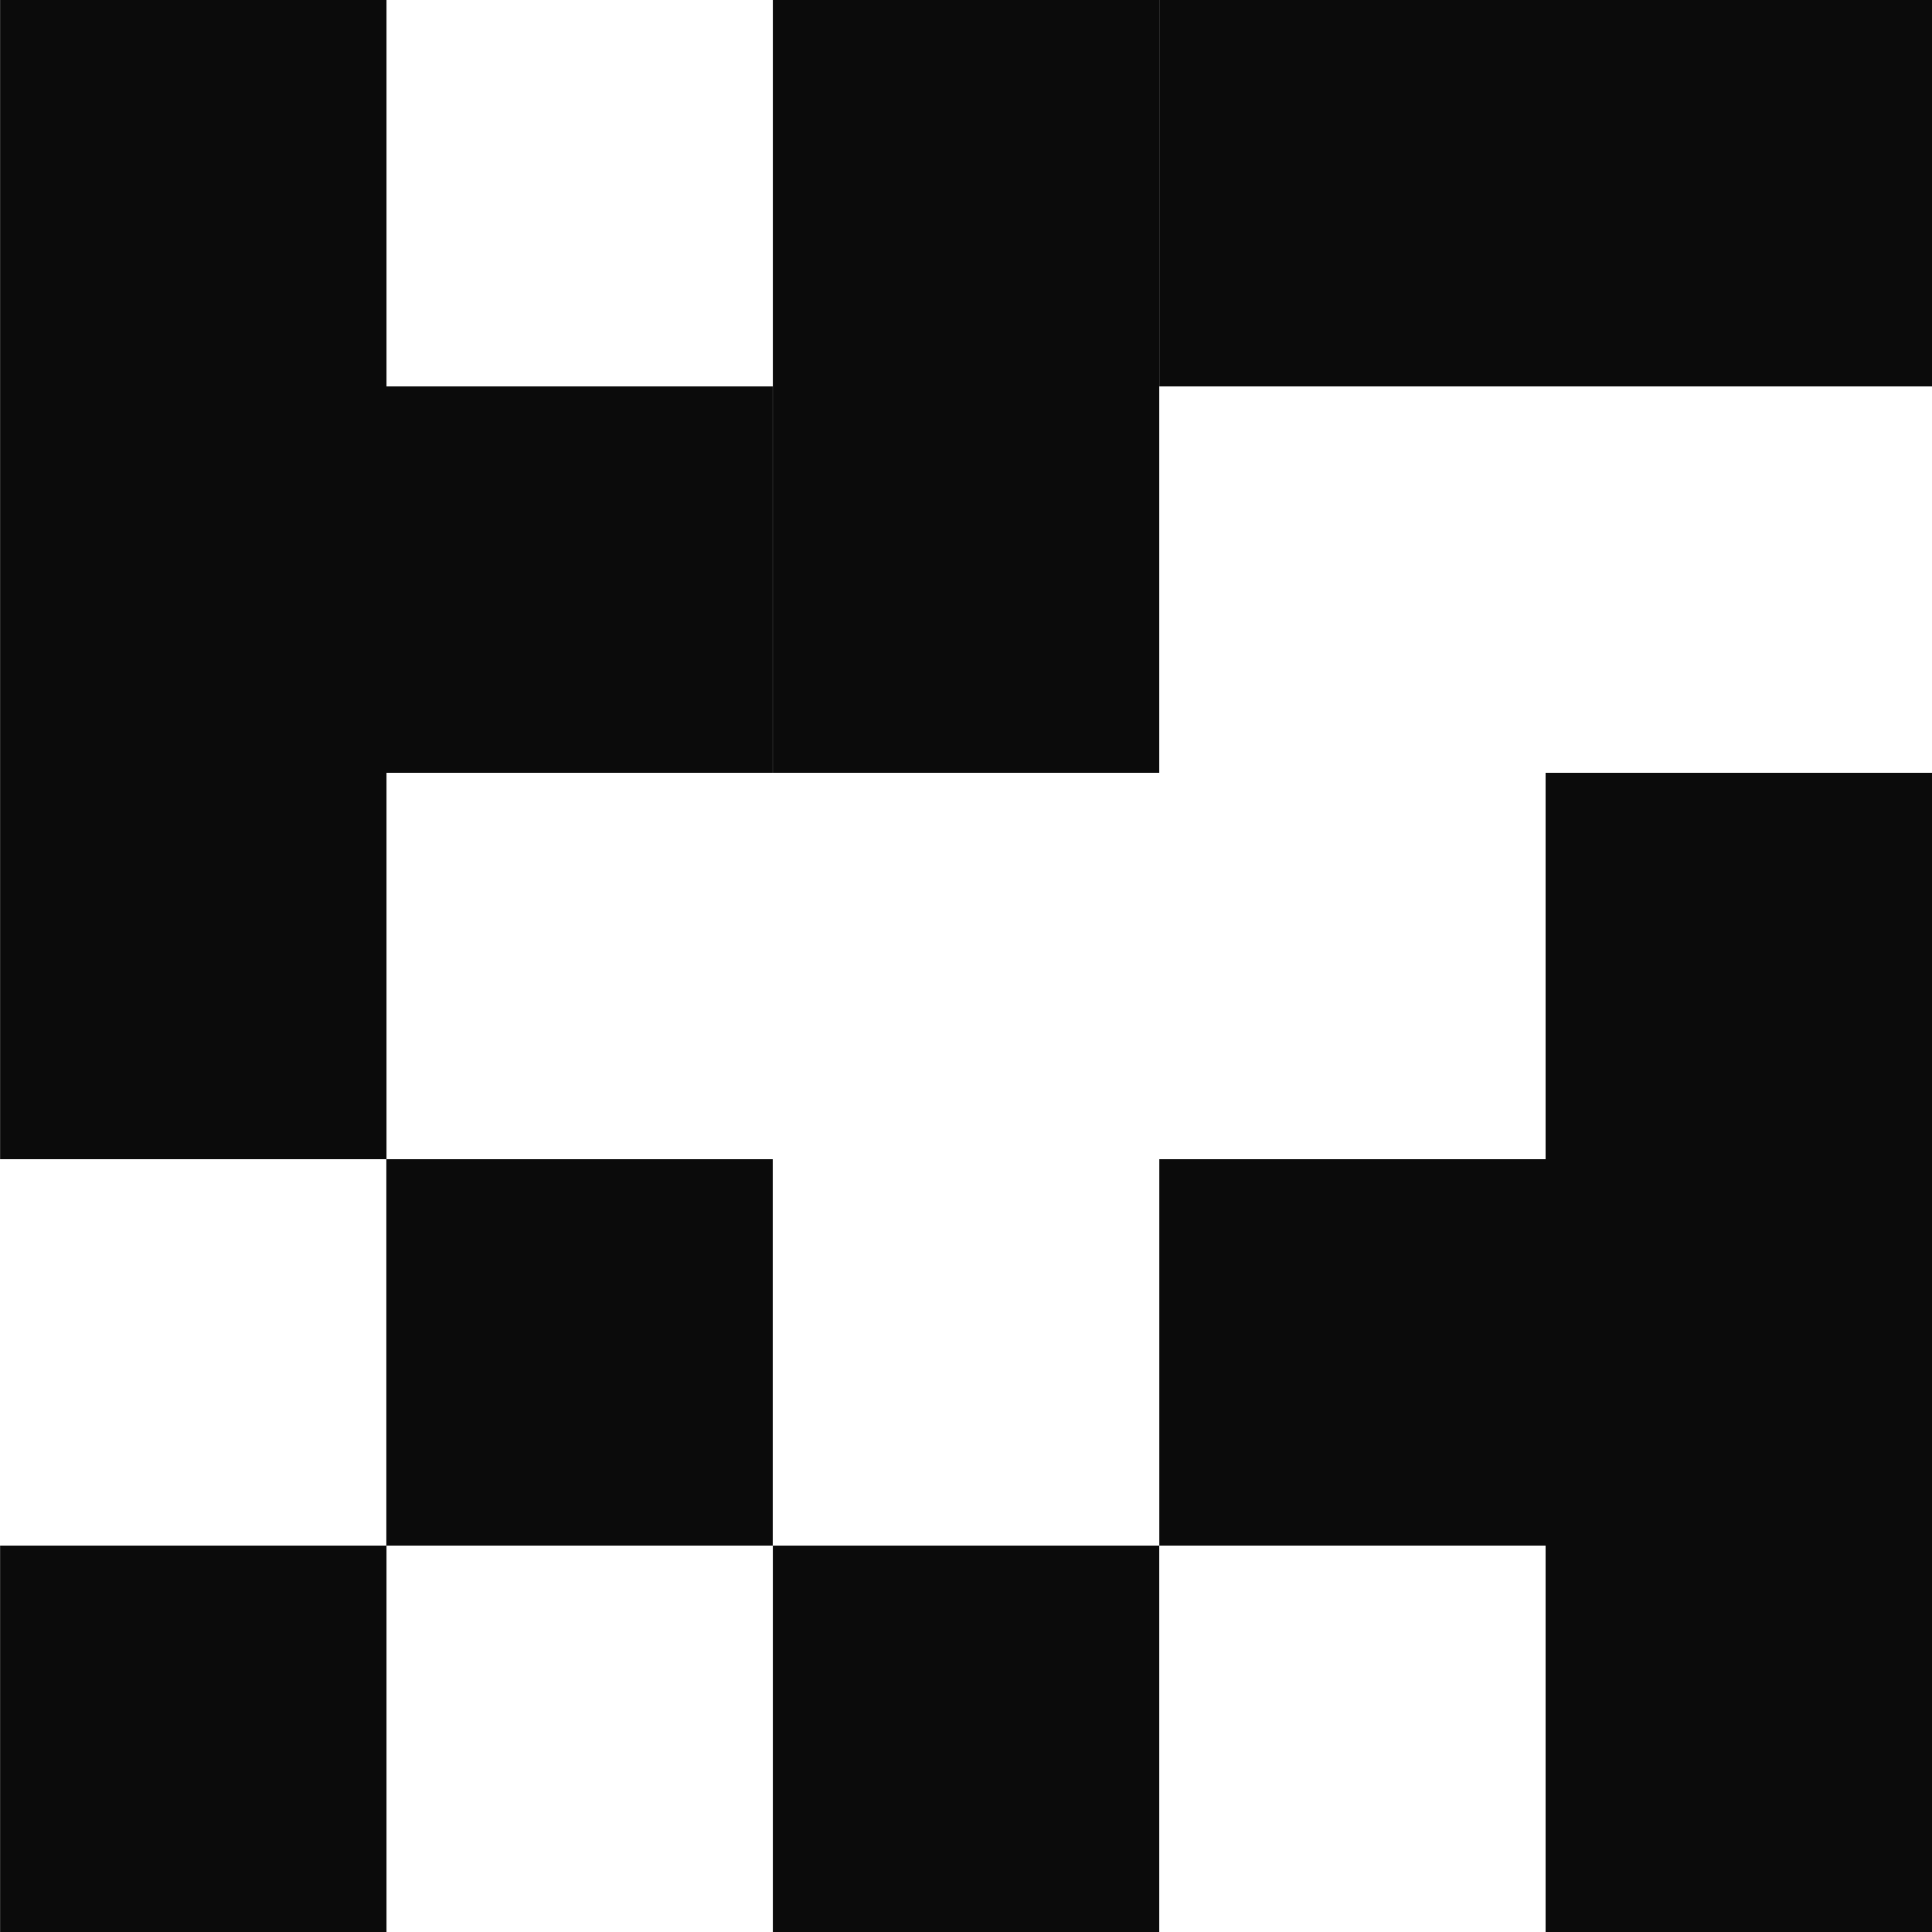
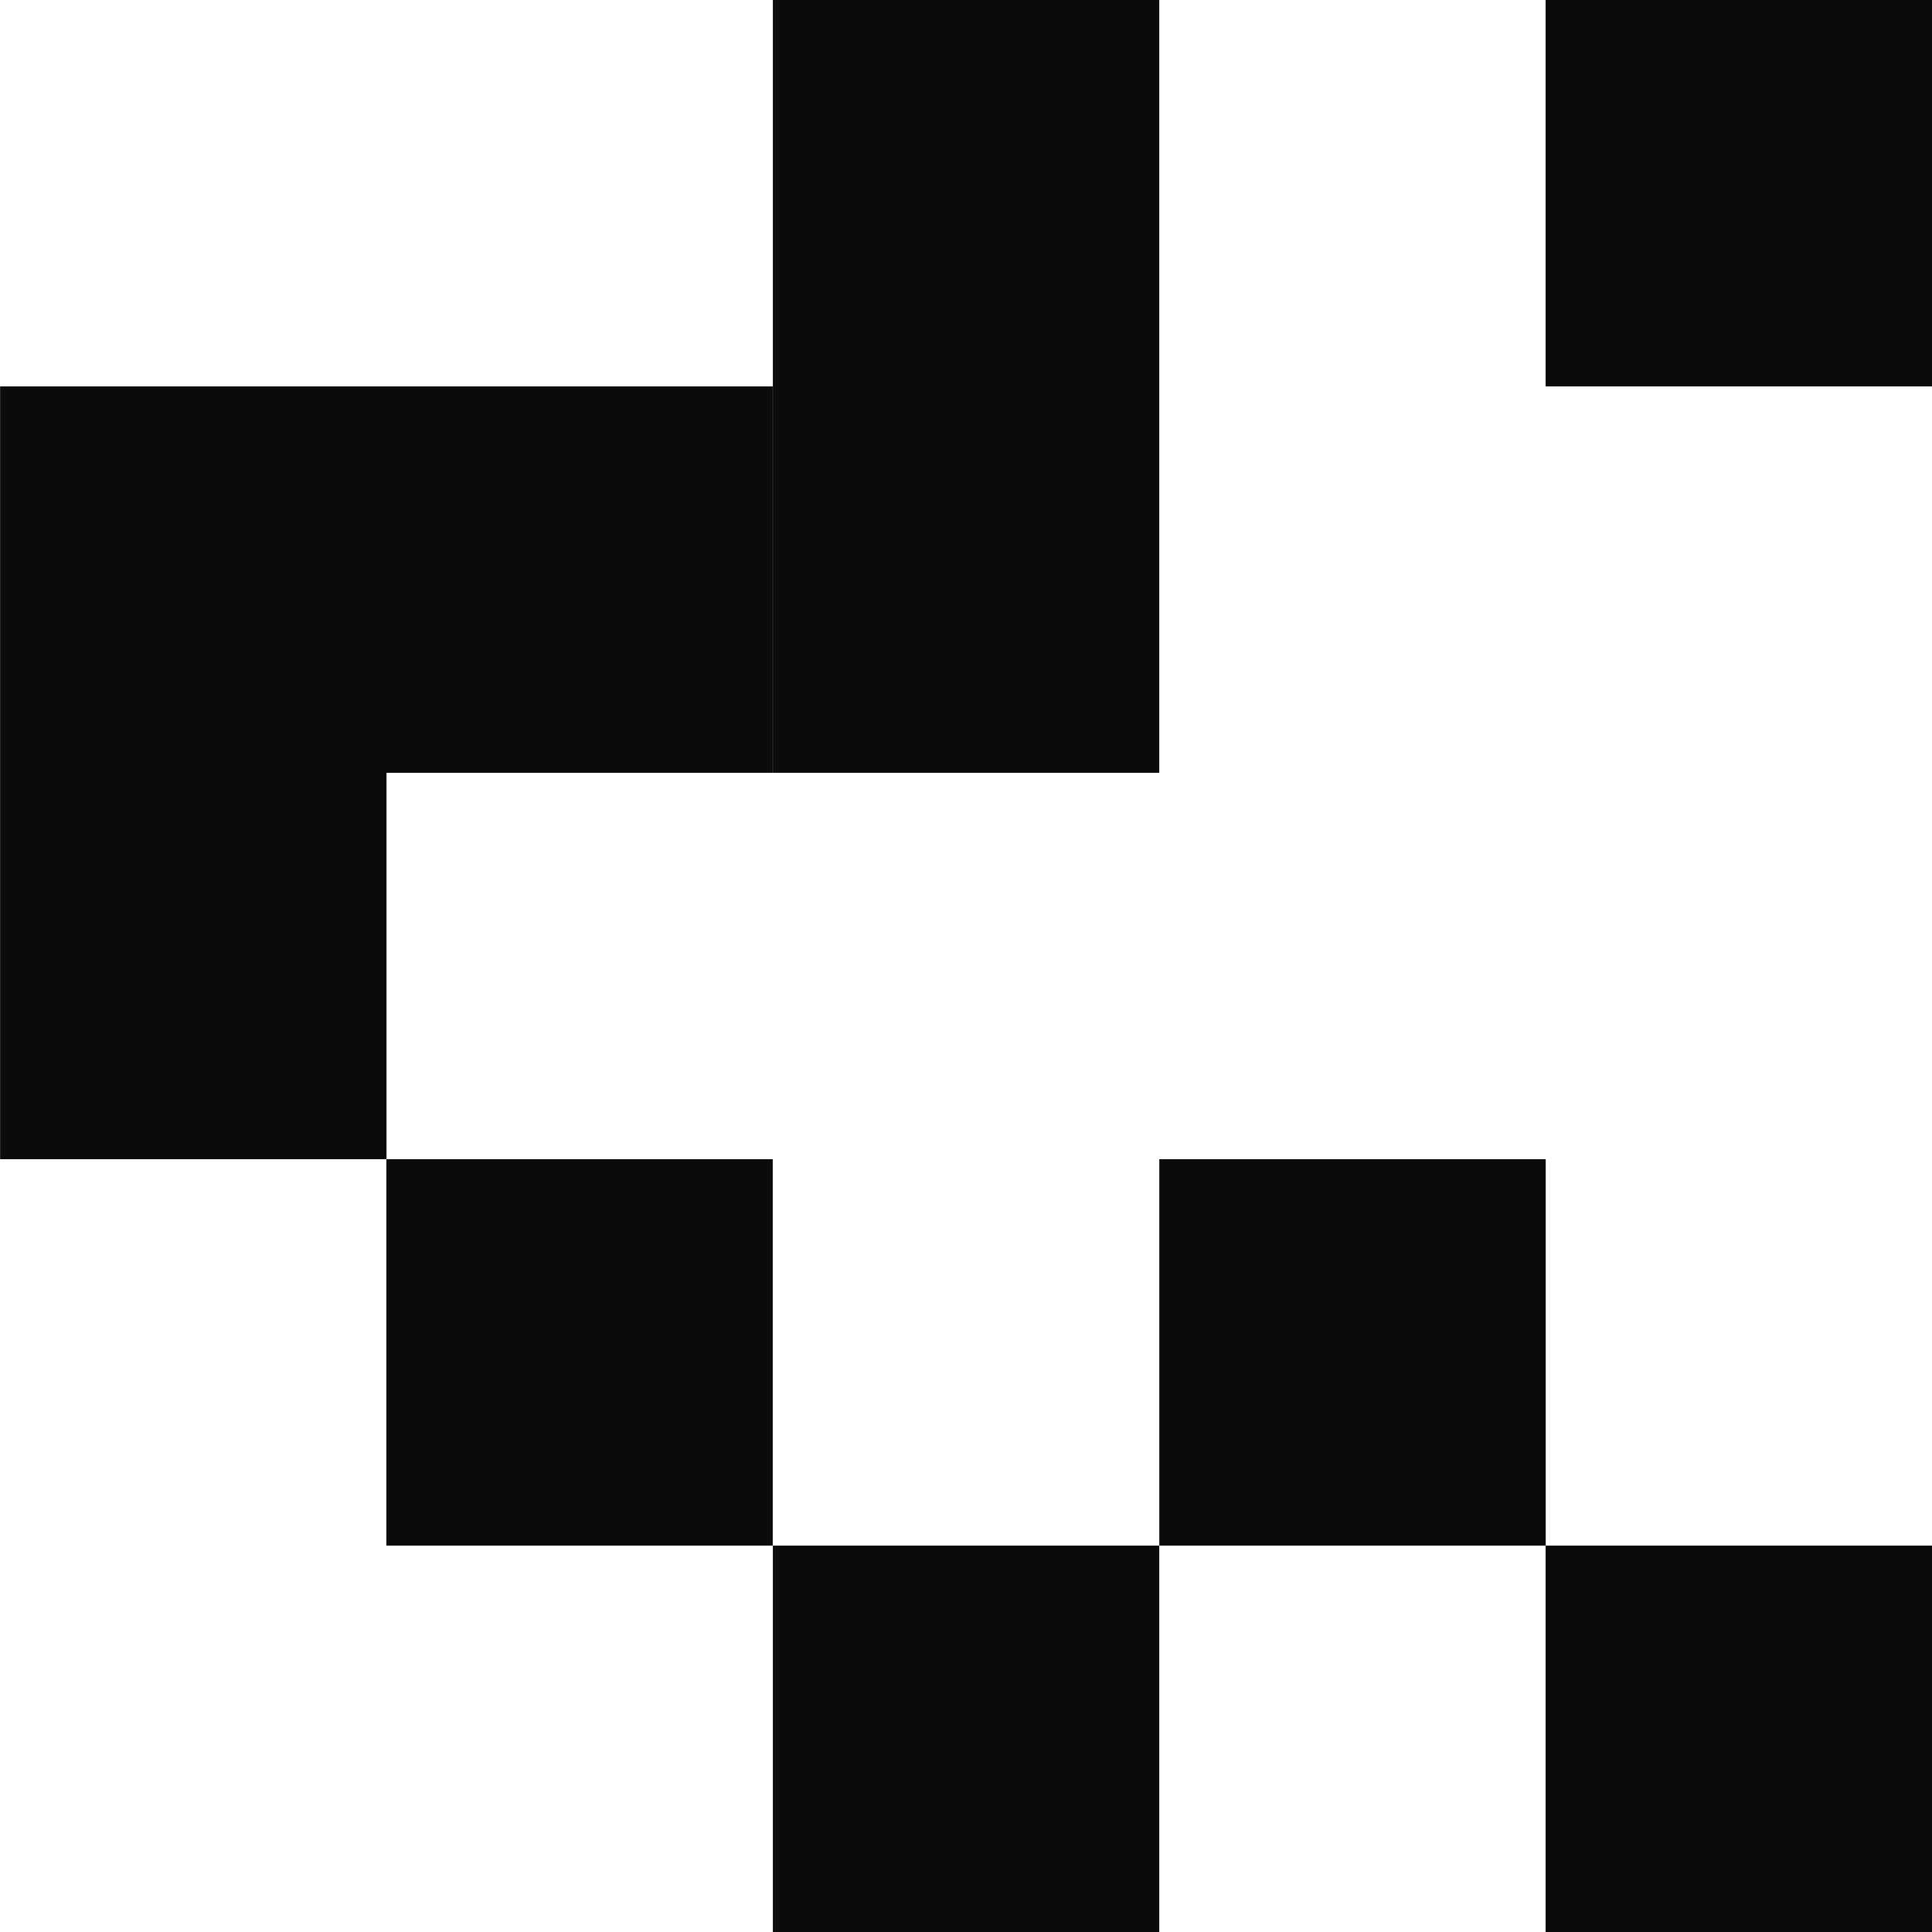
<svg xmlns="http://www.w3.org/2000/svg" width="38" height="38" viewBox="0 0 38 38" fill="none">
-   <rect width="7.6" height="7.6" transform="matrix(-1 0 0 1 7.602 30.4)" fill="#0B0B0B" />
  <rect width="7.6" height="7.6" transform="matrix(-1 0 0 1 15.199 7.6)" fill="#0B0B0B" />
  <rect width="7.6" height="7.6" transform="matrix(-1 0 0 1 22.801 0)" fill="#0B0B0B" />
  <rect width="7.6" height="7.6" transform="matrix(-1 0 0 1 22.801 30.4)" fill="#0B0B0B" />
  <rect width="7.6" height="7.6" transform="matrix(-1 0 0 1 38 0)" fill="#0B0B0B" />
  <rect width="7.6" height="7.6" transform="matrix(-1 0 0 1 30.402 22.8)" fill="#0B0B0B" />
  <rect width="7.6" height="7.6" transform="matrix(-1 0 0 1 15.199 22.8)" fill="#0B0B0B" />
-   <rect width="7.6" height="7.6" transform="matrix(-1 0 0 1 30.402 0)" fill="#0B0B0B" />
-   <rect width="7.6" height="7.6" transform="matrix(-1 0 0 1 7.602 0)" fill="#0B0B0B" />
  <rect width="7.6" height="7.6" transform="matrix(-1 0 0 1 38 30.4)" fill="#0B0B0B" />
-   <rect width="7.6" height="7.6" transform="matrix(-1 0 0 1 38 22.8)" fill="#0B0B0B" />
-   <rect width="7.6" height="7.6" transform="matrix(-1 0 0 1 38 15.2)" fill="#0B0B0B" />
  <rect width="7.6" height="7.6" transform="matrix(-1 0 0 1 7.602 15.2)" fill="#0B0B0B" />
  <rect width="7.6" height="7.6" transform="matrix(-1 0 0 1 22.801 7.6)" fill="#0B0B0B" />
  <rect width="7.6" height="7.6" transform="matrix(-1 0 0 1 7.602 7.6)" fill="#0B0B0B" />
</svg>